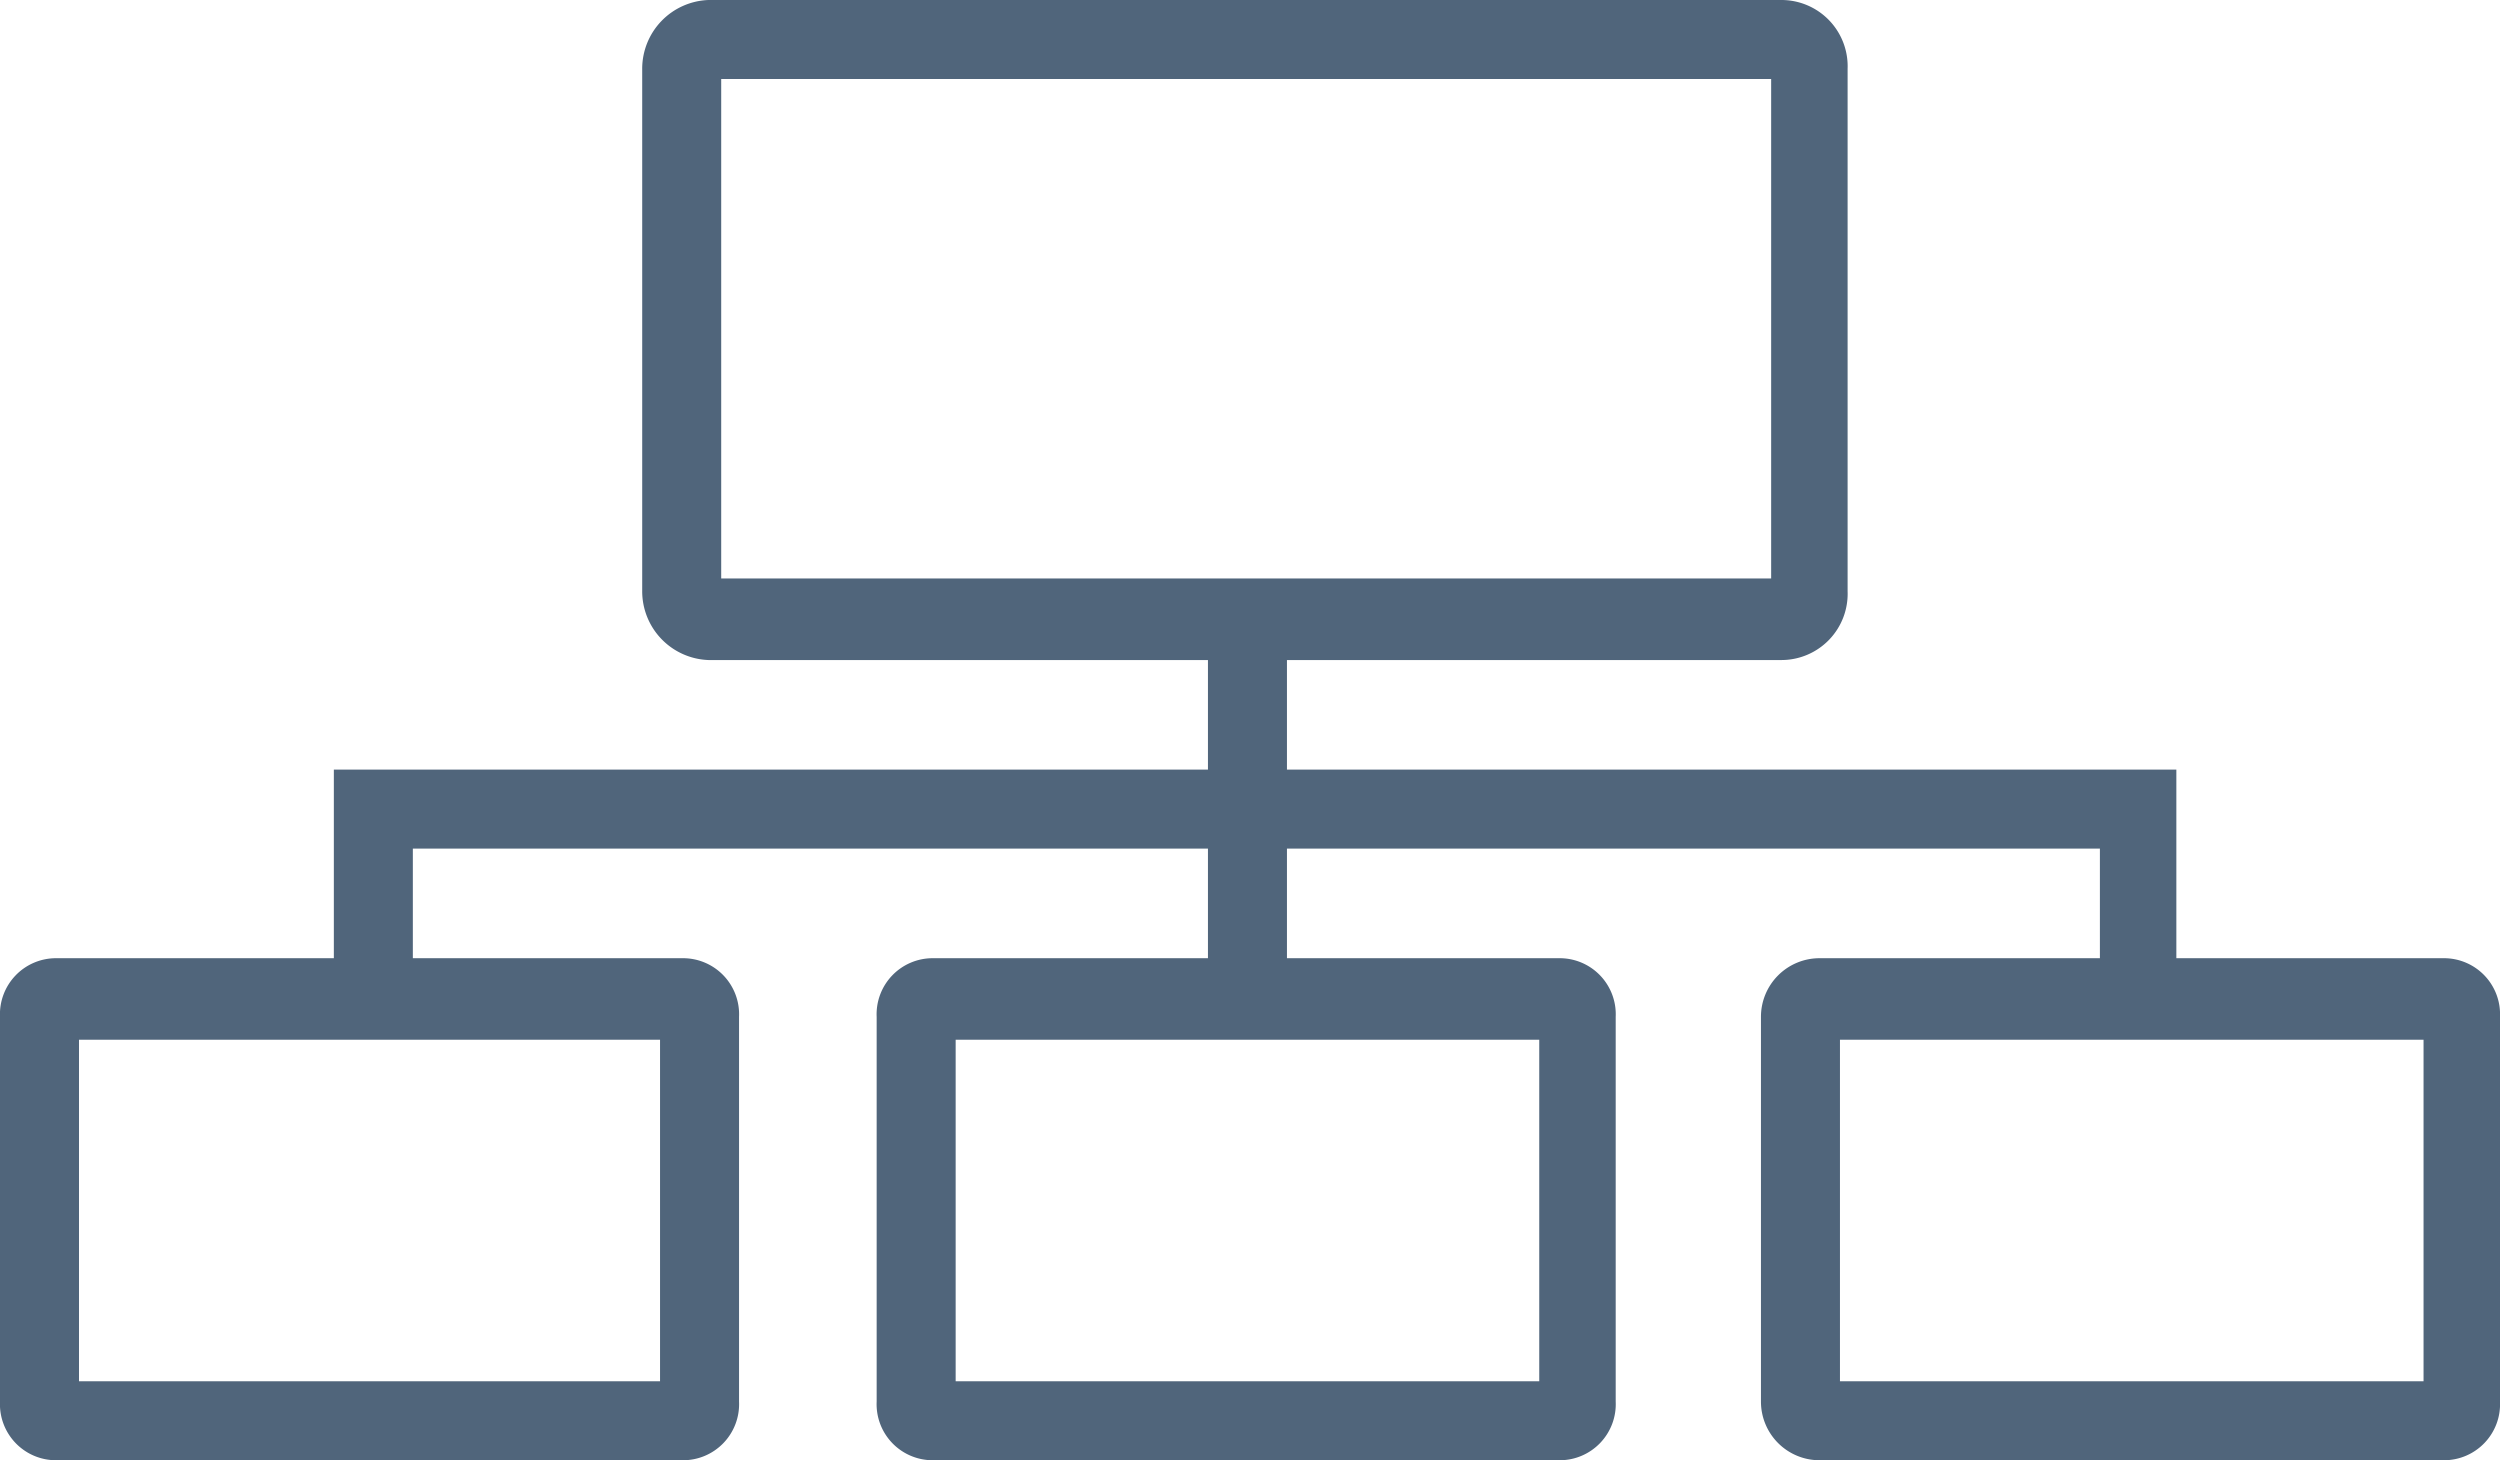
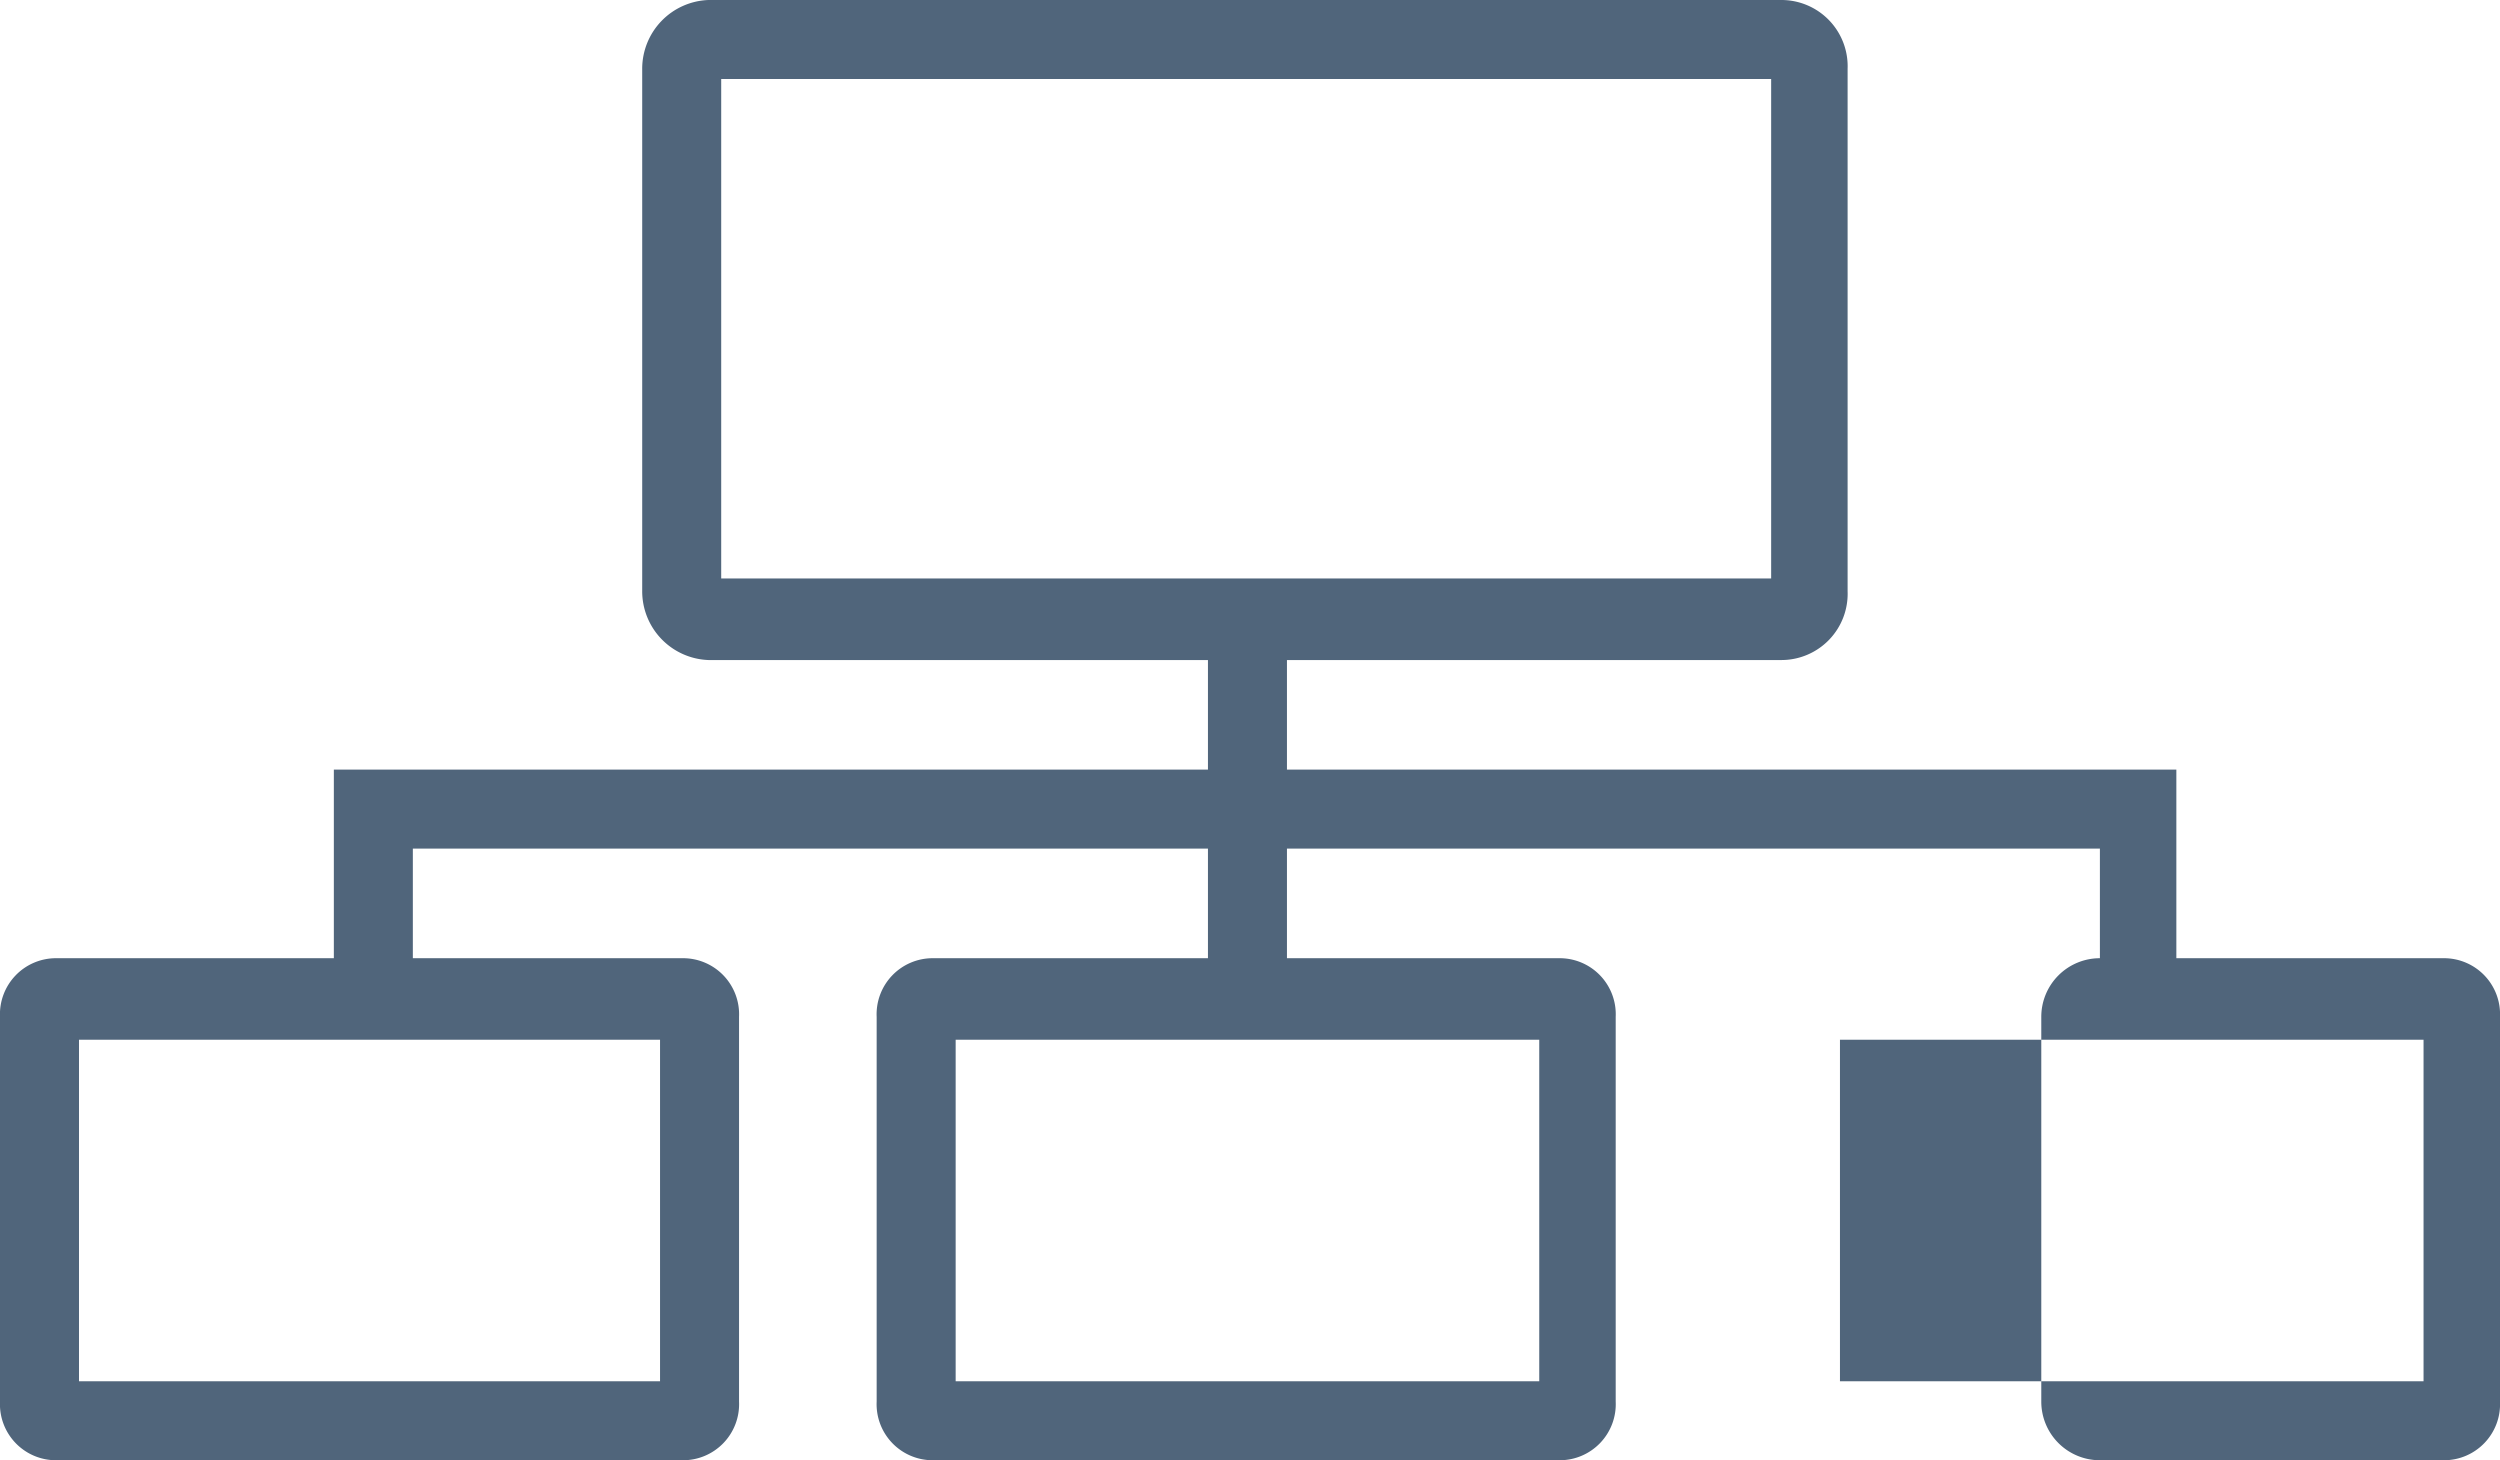
<svg xmlns="http://www.w3.org/2000/svg" id="Layer_1" data-name="Layer 1" viewBox="0 0 98.1 57.3">
  <defs>
    <style>.cls-1{fill:#50657b;}</style>
  </defs>
  <title>icon-tree</title>
-   <path class="cls-1" d="M95.9,37.6H85.4V30.2H50.5V25.9H69.9a2.6,2.6,0,0,0,2.6-2.7V2.7A2.6,2.6,0,0,0,69.9,0H27.8a2.7,2.7,0,0,0-2.6,2.7V23.2a2.7,2.7,0,0,0,2.6,2.7H47.4v4.3H13.1v7.4H2.2A2.2,2.2,0,0,0,0,39.9V55a2.2,2.2,0,0,0,2.2,2.3H26.8A2.2,2.2,0,0,0,29,55V39.9a2.2,2.2,0,0,0-2.2-2.3H16.2V33.3H47.4v4.3H36.6a2.2,2.2,0,0,0-2.2,2.3V55a2.2,2.2,0,0,0,2.2,2.3H61.2A2.2,2.2,0,0,0,63.4,55V39.9a2.2,2.2,0,0,0-2.2-2.3H50.5V33.3H82.4v4.3h-11a2.3,2.3,0,0,0-2.3,2.3V55a2.3,2.3,0,0,0,2.3,2.3H95.9A2.2,2.2,0,0,0,98.1,55V39.9A2.2,2.2,0,0,0,95.9,37.6ZM37.5,54.2V40.8H60.4V54.2Zm-34.4,0V40.8H25.9V54.2ZM69.5,3.1V22.7H28.3V3.1ZM95.1,40.8V54.2H72.2V40.8Z" />
+   <path class="cls-1" d="M95.9,37.6H85.4V30.2H50.5V25.9H69.9a2.6,2.6,0,0,0,2.6-2.7V2.7A2.6,2.6,0,0,0,69.9,0H27.8a2.7,2.7,0,0,0-2.6,2.7V23.2a2.7,2.7,0,0,0,2.6,2.7H47.4v4.3H13.1v7.4H2.2A2.2,2.2,0,0,0,0,39.9V55a2.2,2.2,0,0,0,2.2,2.3H26.8A2.2,2.2,0,0,0,29,55V39.9a2.2,2.2,0,0,0-2.2-2.3H16.2V33.3H47.4v4.3H36.6a2.2,2.2,0,0,0-2.2,2.3V55a2.2,2.2,0,0,0,2.2,2.3H61.2A2.2,2.2,0,0,0,63.4,55V39.9a2.2,2.2,0,0,0-2.2-2.3H50.5V33.3H82.4v4.3a2.3,2.3,0,0,0-2.3,2.3V55a2.3,2.3,0,0,0,2.3,2.3H95.9A2.2,2.2,0,0,0,98.1,55V39.9A2.2,2.2,0,0,0,95.9,37.6ZM37.5,54.2V40.8H60.4V54.2Zm-34.4,0V40.8H25.9V54.2ZM69.5,3.1V22.7H28.3V3.1ZM95.1,40.8V54.2H72.2V40.8Z" />
</svg>